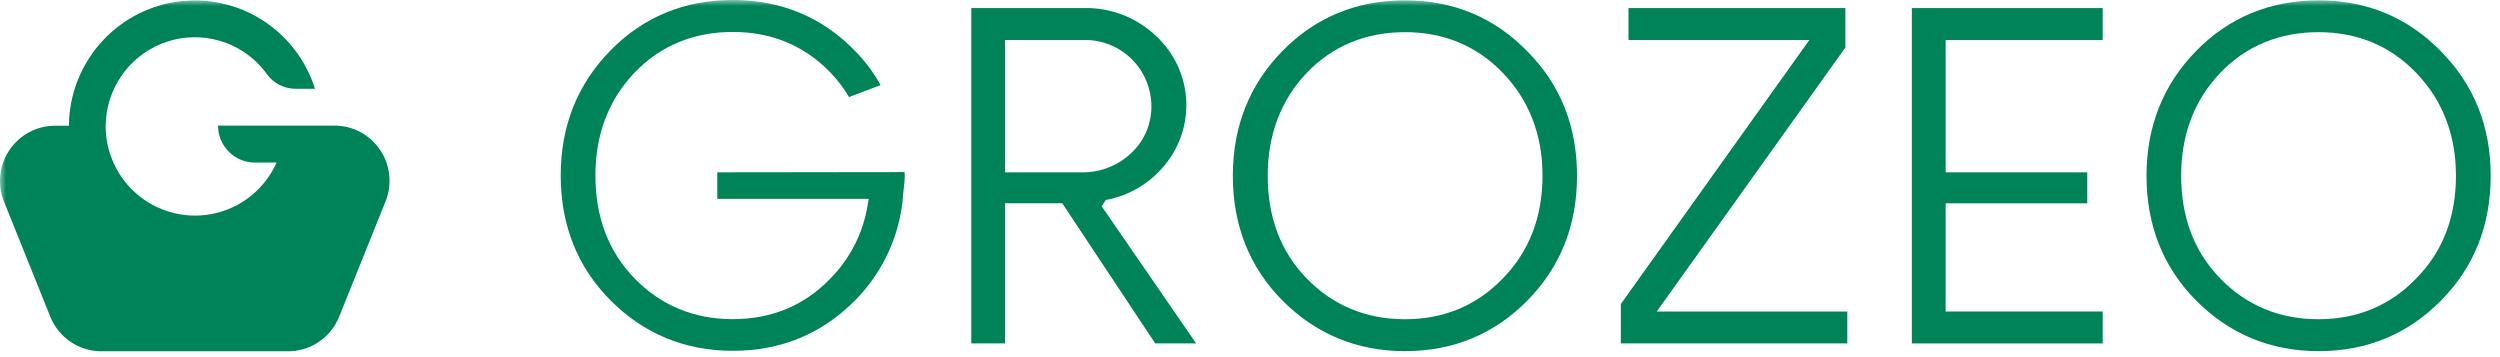
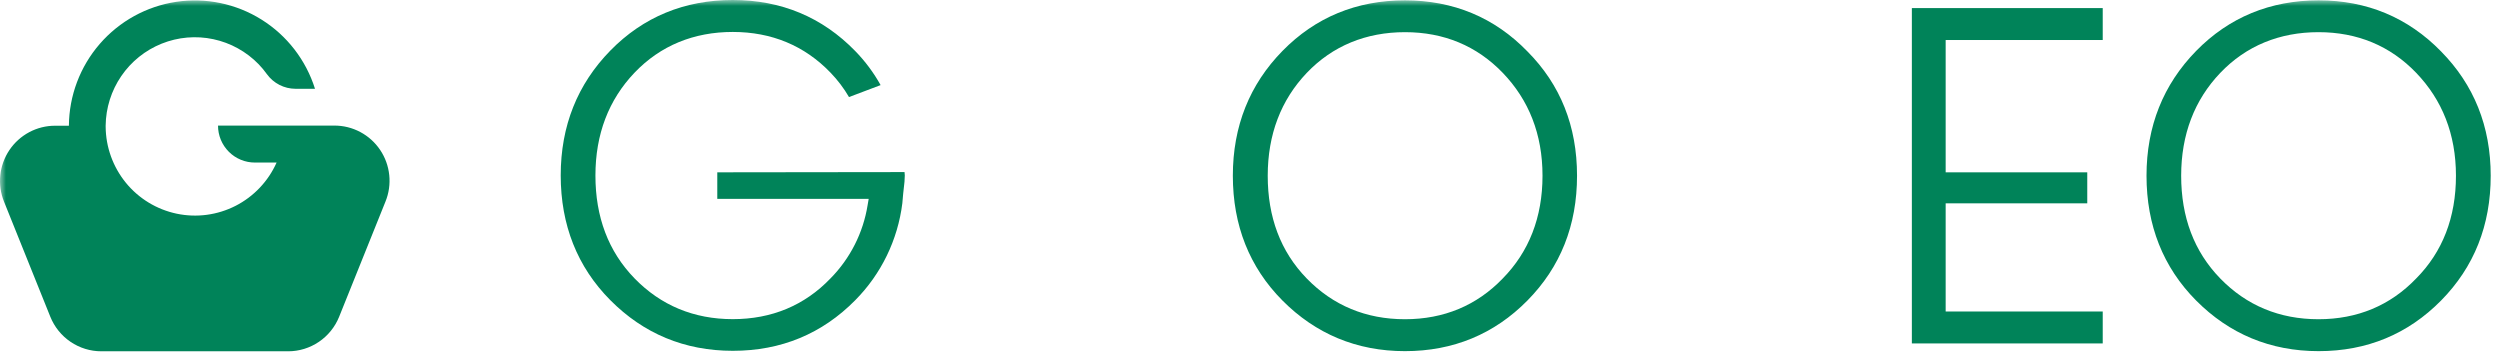
<svg xmlns="http://www.w3.org/2000/svg" width="210" height="30" viewBox="0 0 210 30" fill="none">
  <g clip-path="url(#clip0_13235_218)">
    <mask id="mask0_13235_218" style="mask-type:luminance" maskUnits="userSpaceOnUse" x="0" y="0" width="210" height="30">
      <path d="M210 0H0V30H210V0Z" fill="white" />
    </mask>
    <g mask="url(#mask0_13235_218)">
-       <path d="M92.886 16.801L93.069 16.762C94.921 16.382 96.587 15.381 97.795 13.924C99.101 12.375 99.762 10.382 99.639 8.357C99.517 6.333 98.622 4.433 97.139 3.054C96.327 2.272 95.368 1.659 94.319 1.251C93.269 0.843 92.149 0.648 91.023 0.676H81.588V28.845H84.421V17.077H89.23L97.036 28.845H100.475L92.544 17.33L92.886 16.801ZM84.421 14.476V3.36H91.093C91.824 3.352 92.549 3.488 93.227 3.761C93.906 4.034 94.524 4.438 95.046 4.95C95.568 5.463 95.985 6.074 96.271 6.748C96.558 7.422 96.709 8.146 96.717 8.879C96.729 9.63 96.583 10.375 96.287 11.064C95.99 11.754 95.551 12.372 94.999 12.879C93.876 13.934 92.386 14.507 90.848 14.476H84.421Z" fill="#008359" />
      <path d="M118.015 0.029C113.953 0.029 110.492 1.456 107.729 4.277C104.965 7.097 103.559 10.601 103.559 14.762C103.559 18.924 104.949 22.45 107.729 25.246C110.509 28.041 113.956 29.496 118.015 29.496C122.073 29.496 125.521 28.064 128.301 25.246C131.081 22.428 132.471 18.924 132.471 14.762C132.471 10.601 131.081 7.114 128.301 4.318C125.543 1.473 122.082 0.029 118.015 0.029ZM126.227 23.395C124.044 25.664 121.281 26.815 118.015 26.815C114.748 26.815 111.977 25.664 109.766 23.392C107.556 21.12 106.489 18.224 106.489 14.762C106.489 11.301 107.601 8.396 109.769 6.122C111.938 3.847 114.754 2.702 118.02 2.702C121.287 2.702 124.053 3.853 126.235 6.122C128.417 8.391 129.571 11.264 129.571 14.762C129.571 18.261 128.431 21.154 126.227 23.395Z" fill="#008359" />
-       <path d="M155.013 3.991V0.679H136.793V3.361H151.985L136.15 25.536V28.848H155.174V26.166H139.169L155.013 3.991Z" fill="#008359" />
      <path d="M160.596 28.848H176.629V26.166H163.435V17.08H175.33V14.476H163.435V3.361H176.629V0.679H160.596V28.848Z" fill="#008359" />
      <path d="M205.049 4.318C202.269 1.473 198.819 0.029 194.763 0.029C190.707 0.029 187.238 1.456 184.477 4.277C181.717 7.097 180.307 10.604 180.307 14.762C180.307 18.921 181.697 22.447 184.477 25.246C187.257 28.044 190.702 29.496 194.763 29.496C198.825 29.496 202.269 28.064 205.049 25.246C207.829 22.428 209.219 18.921 209.219 14.762C209.219 10.604 207.81 7.123 205.049 4.318ZM202.956 23.395C200.776 25.664 198.018 26.815 194.749 26.815C191.48 26.815 188.711 25.664 186.501 23.392C184.291 21.12 183.218 18.222 183.218 14.762C183.218 11.303 184.33 8.399 186.504 6.122C188.678 3.845 191.488 2.702 194.755 2.702C198.021 2.702 200.787 3.853 202.964 6.122C205.141 8.391 206.3 11.264 206.3 14.762C206.3 18.261 205.18 21.154 202.956 23.395Z" fill="#008359" />
      <path d="M60.252 14.475V16.704H72.97L72.881 17.223C72.508 19.554 71.416 21.71 69.759 23.388C67.582 25.657 64.822 26.808 61.553 26.808C58.283 26.808 55.515 25.657 53.304 23.386C51.094 21.114 50.016 18.215 50.016 14.745C50.016 11.275 51.128 8.381 53.302 6.104C55.476 3.827 58.286 2.684 61.553 2.684C64.819 2.684 67.585 3.835 69.765 6.104C70.362 6.722 70.883 7.41 71.316 8.153L73.971 7.149C73.391 6.106 72.674 5.144 71.841 4.29C69.075 1.444 65.617 0 61.556 0C57.494 0 54.03 1.427 51.27 4.248C48.509 7.069 47.1 10.575 47.1 14.734C47.1 18.892 48.49 22.418 51.27 25.217C54.05 28.015 57.491 29.468 61.556 29.468C65.62 29.468 69.061 28.035 71.841 25.217C74.023 23.014 75.415 20.147 75.797 17.067L75.864 16.3C75.881 16.13 75.9 15.96 75.92 15.793C75.969 15.442 75.997 15.088 76.003 14.734C76.001 14.64 75.994 14.547 75.981 14.455L60.252 14.475Z" fill="#008359" />
      <path d="M28.093 10.549H18.314C18.313 10.958 18.393 11.363 18.549 11.741C18.706 12.118 18.935 12.461 19.224 12.75C19.512 13.038 19.855 13.267 20.233 13.422C20.61 13.577 21.014 13.656 21.422 13.655H23.234C22.535 15.223 21.321 16.505 19.795 17.287C18.268 18.068 16.521 18.302 14.844 17.95C13.166 17.598 11.659 16.681 10.573 15.352C9.488 14.022 8.888 12.36 8.875 10.641C8.875 10.611 8.875 10.58 8.875 10.549C8.893 9.064 9.349 7.616 10.187 6.391C11.025 5.165 12.207 4.217 13.583 3.665C14.959 3.113 16.467 2.983 17.917 3.291C19.367 3.599 20.693 4.332 21.727 5.396C21.979 5.657 22.211 5.937 22.422 6.232C22.698 6.611 23.058 6.919 23.474 7.132C23.891 7.345 24.351 7.457 24.819 7.458H26.459C25.702 5.048 24.111 2.988 21.974 1.649C19.837 0.31 17.293 -0.22 14.801 0.154C12.309 0.528 10.031 1.782 8.379 3.69C6.726 5.597 5.807 8.034 5.787 10.561H4.622C3.865 10.561 3.12 10.748 2.453 11.104C1.785 11.461 1.214 11.976 0.791 12.605C0.368 13.234 0.105 13.957 0.026 14.712C-0.054 15.466 0.052 16.229 0.335 16.932L4.227 26.607C4.572 27.464 5.164 28.198 5.928 28.715C6.692 29.232 7.592 29.509 8.514 29.509H24.201C25.123 29.509 26.024 29.232 26.787 28.715C27.551 28.198 28.143 27.464 28.488 26.607L32.38 16.932C32.666 16.228 32.775 15.464 32.697 14.708C32.619 13.952 32.357 13.226 31.933 12.596C31.509 11.965 30.938 11.449 30.268 11.092C29.599 10.735 28.852 10.549 28.093 10.549Z" fill="#008359" />
    </g>
  </g>
  <defs>
    <clipPath id="clip0_13235_218">
      <rect width="210" height="30" fill="white" />
    </clipPath>
  </defs>
</svg>